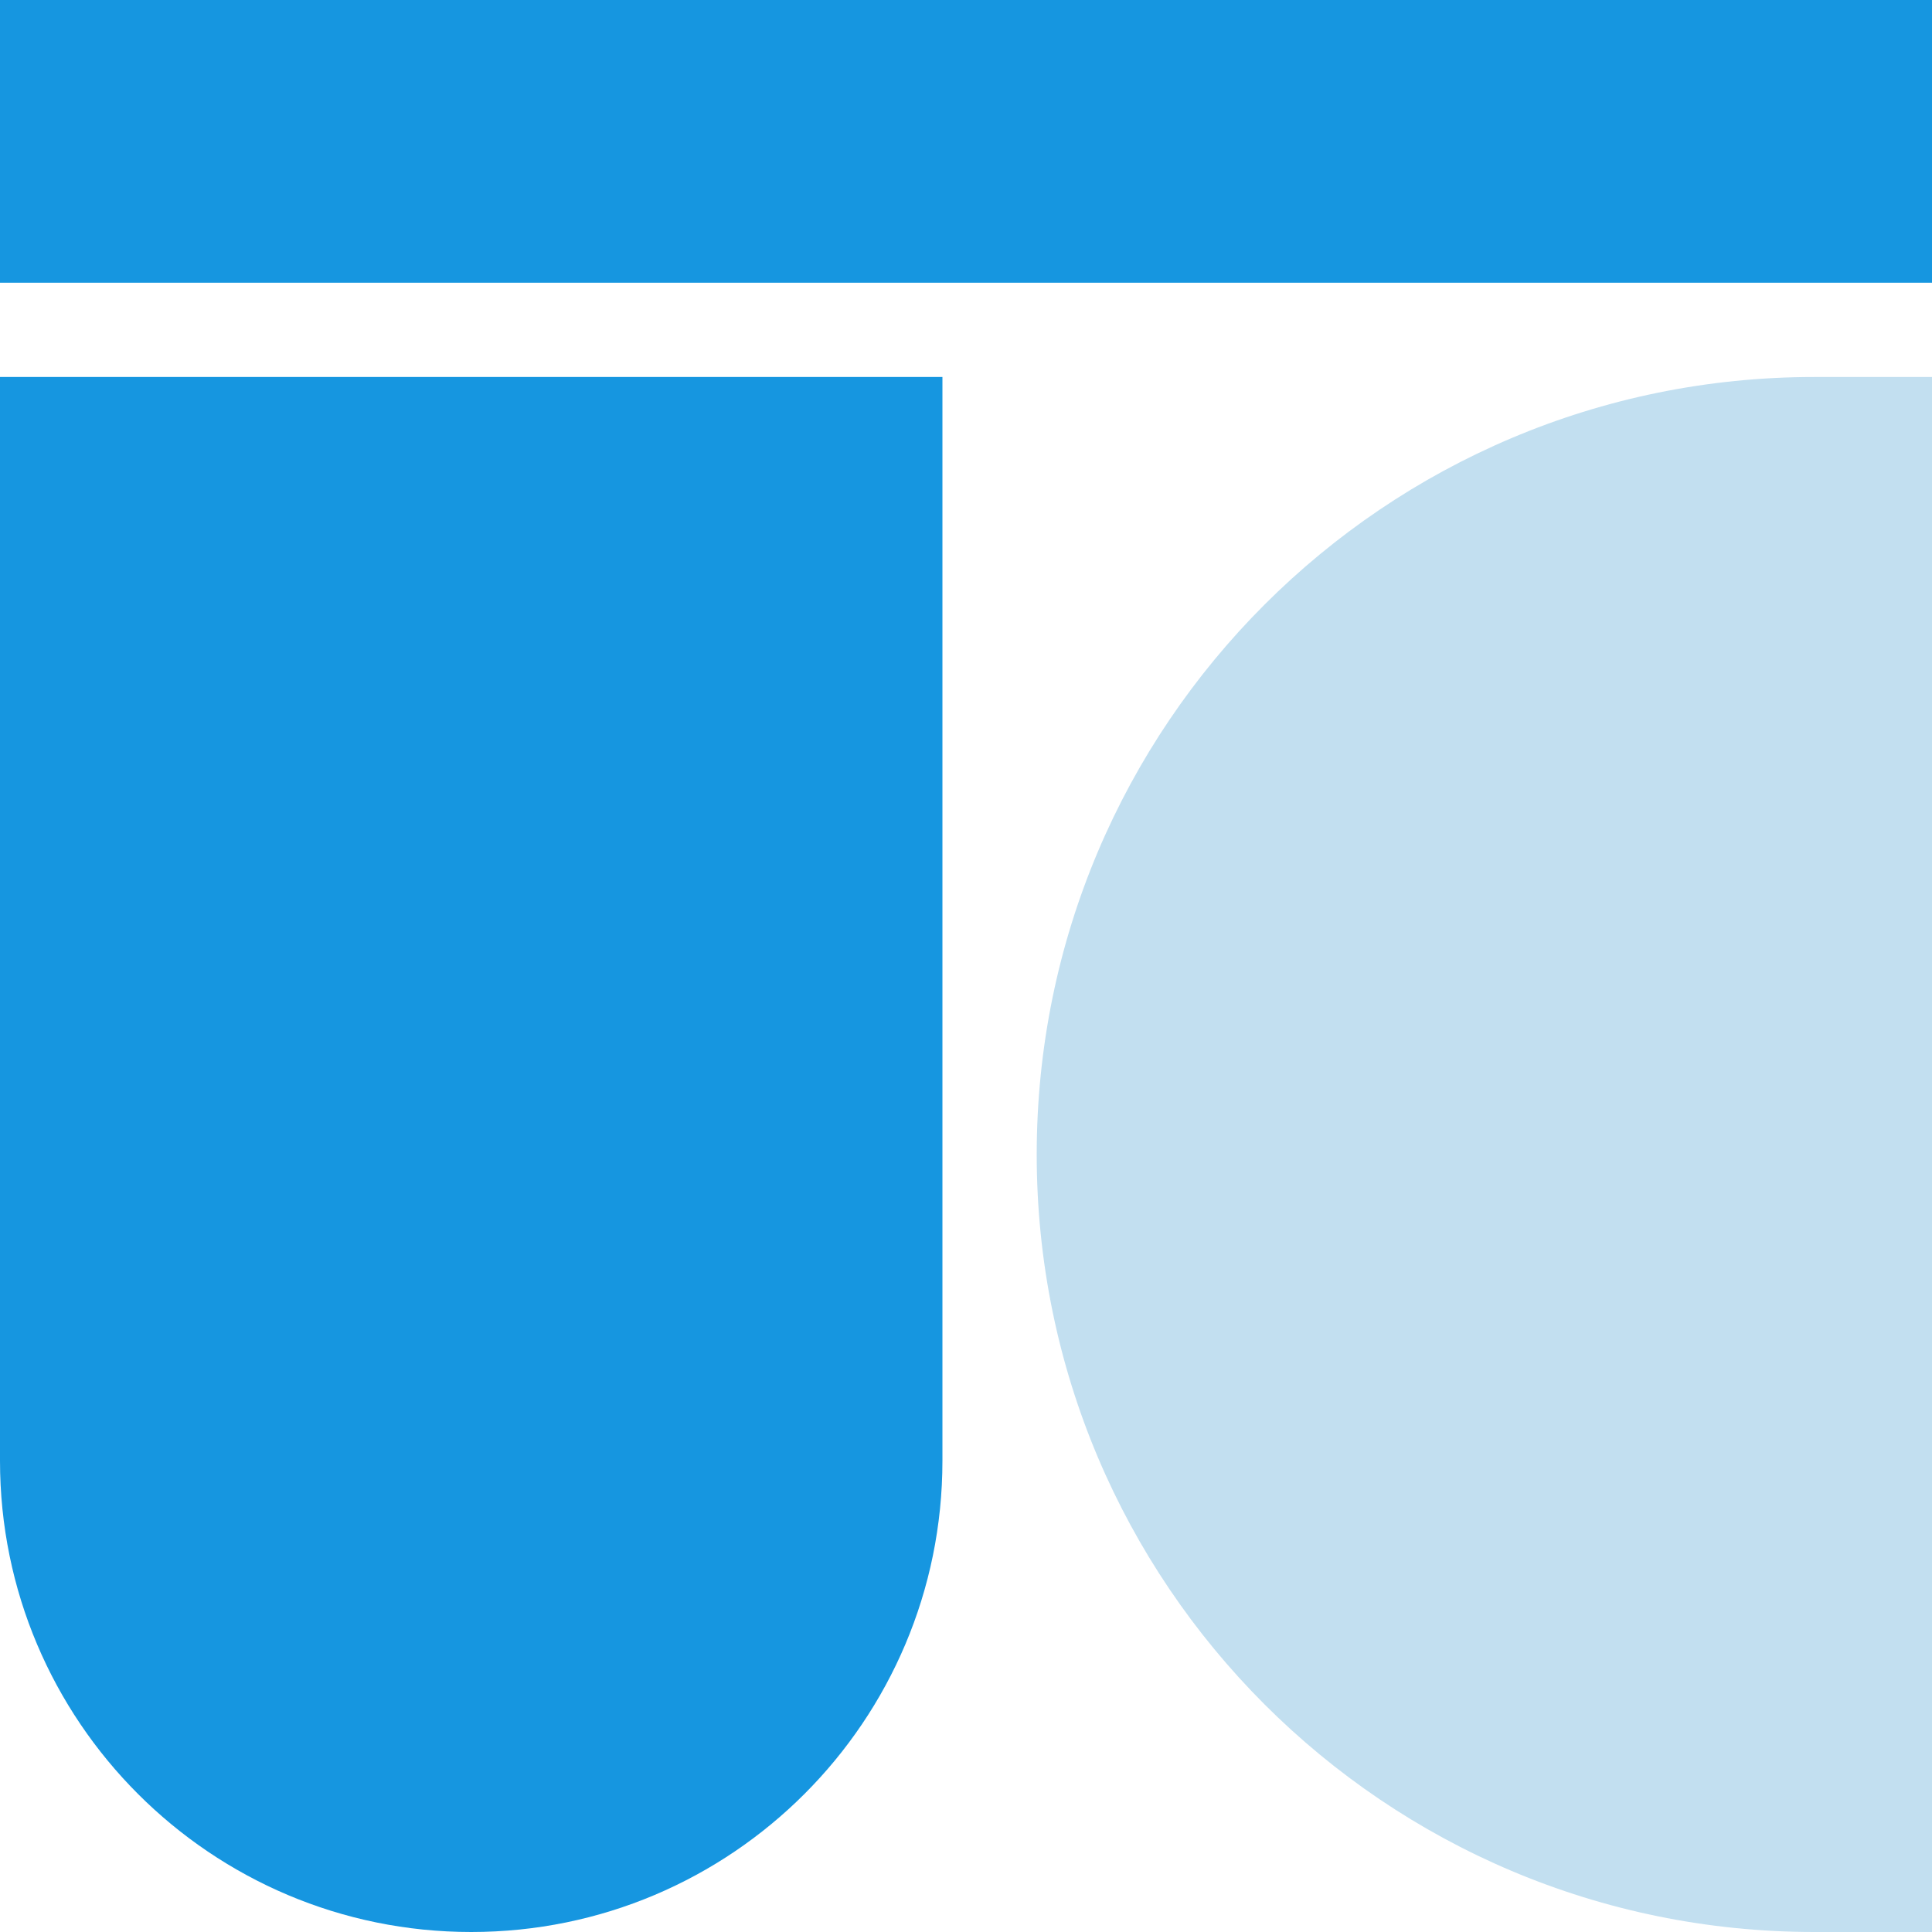
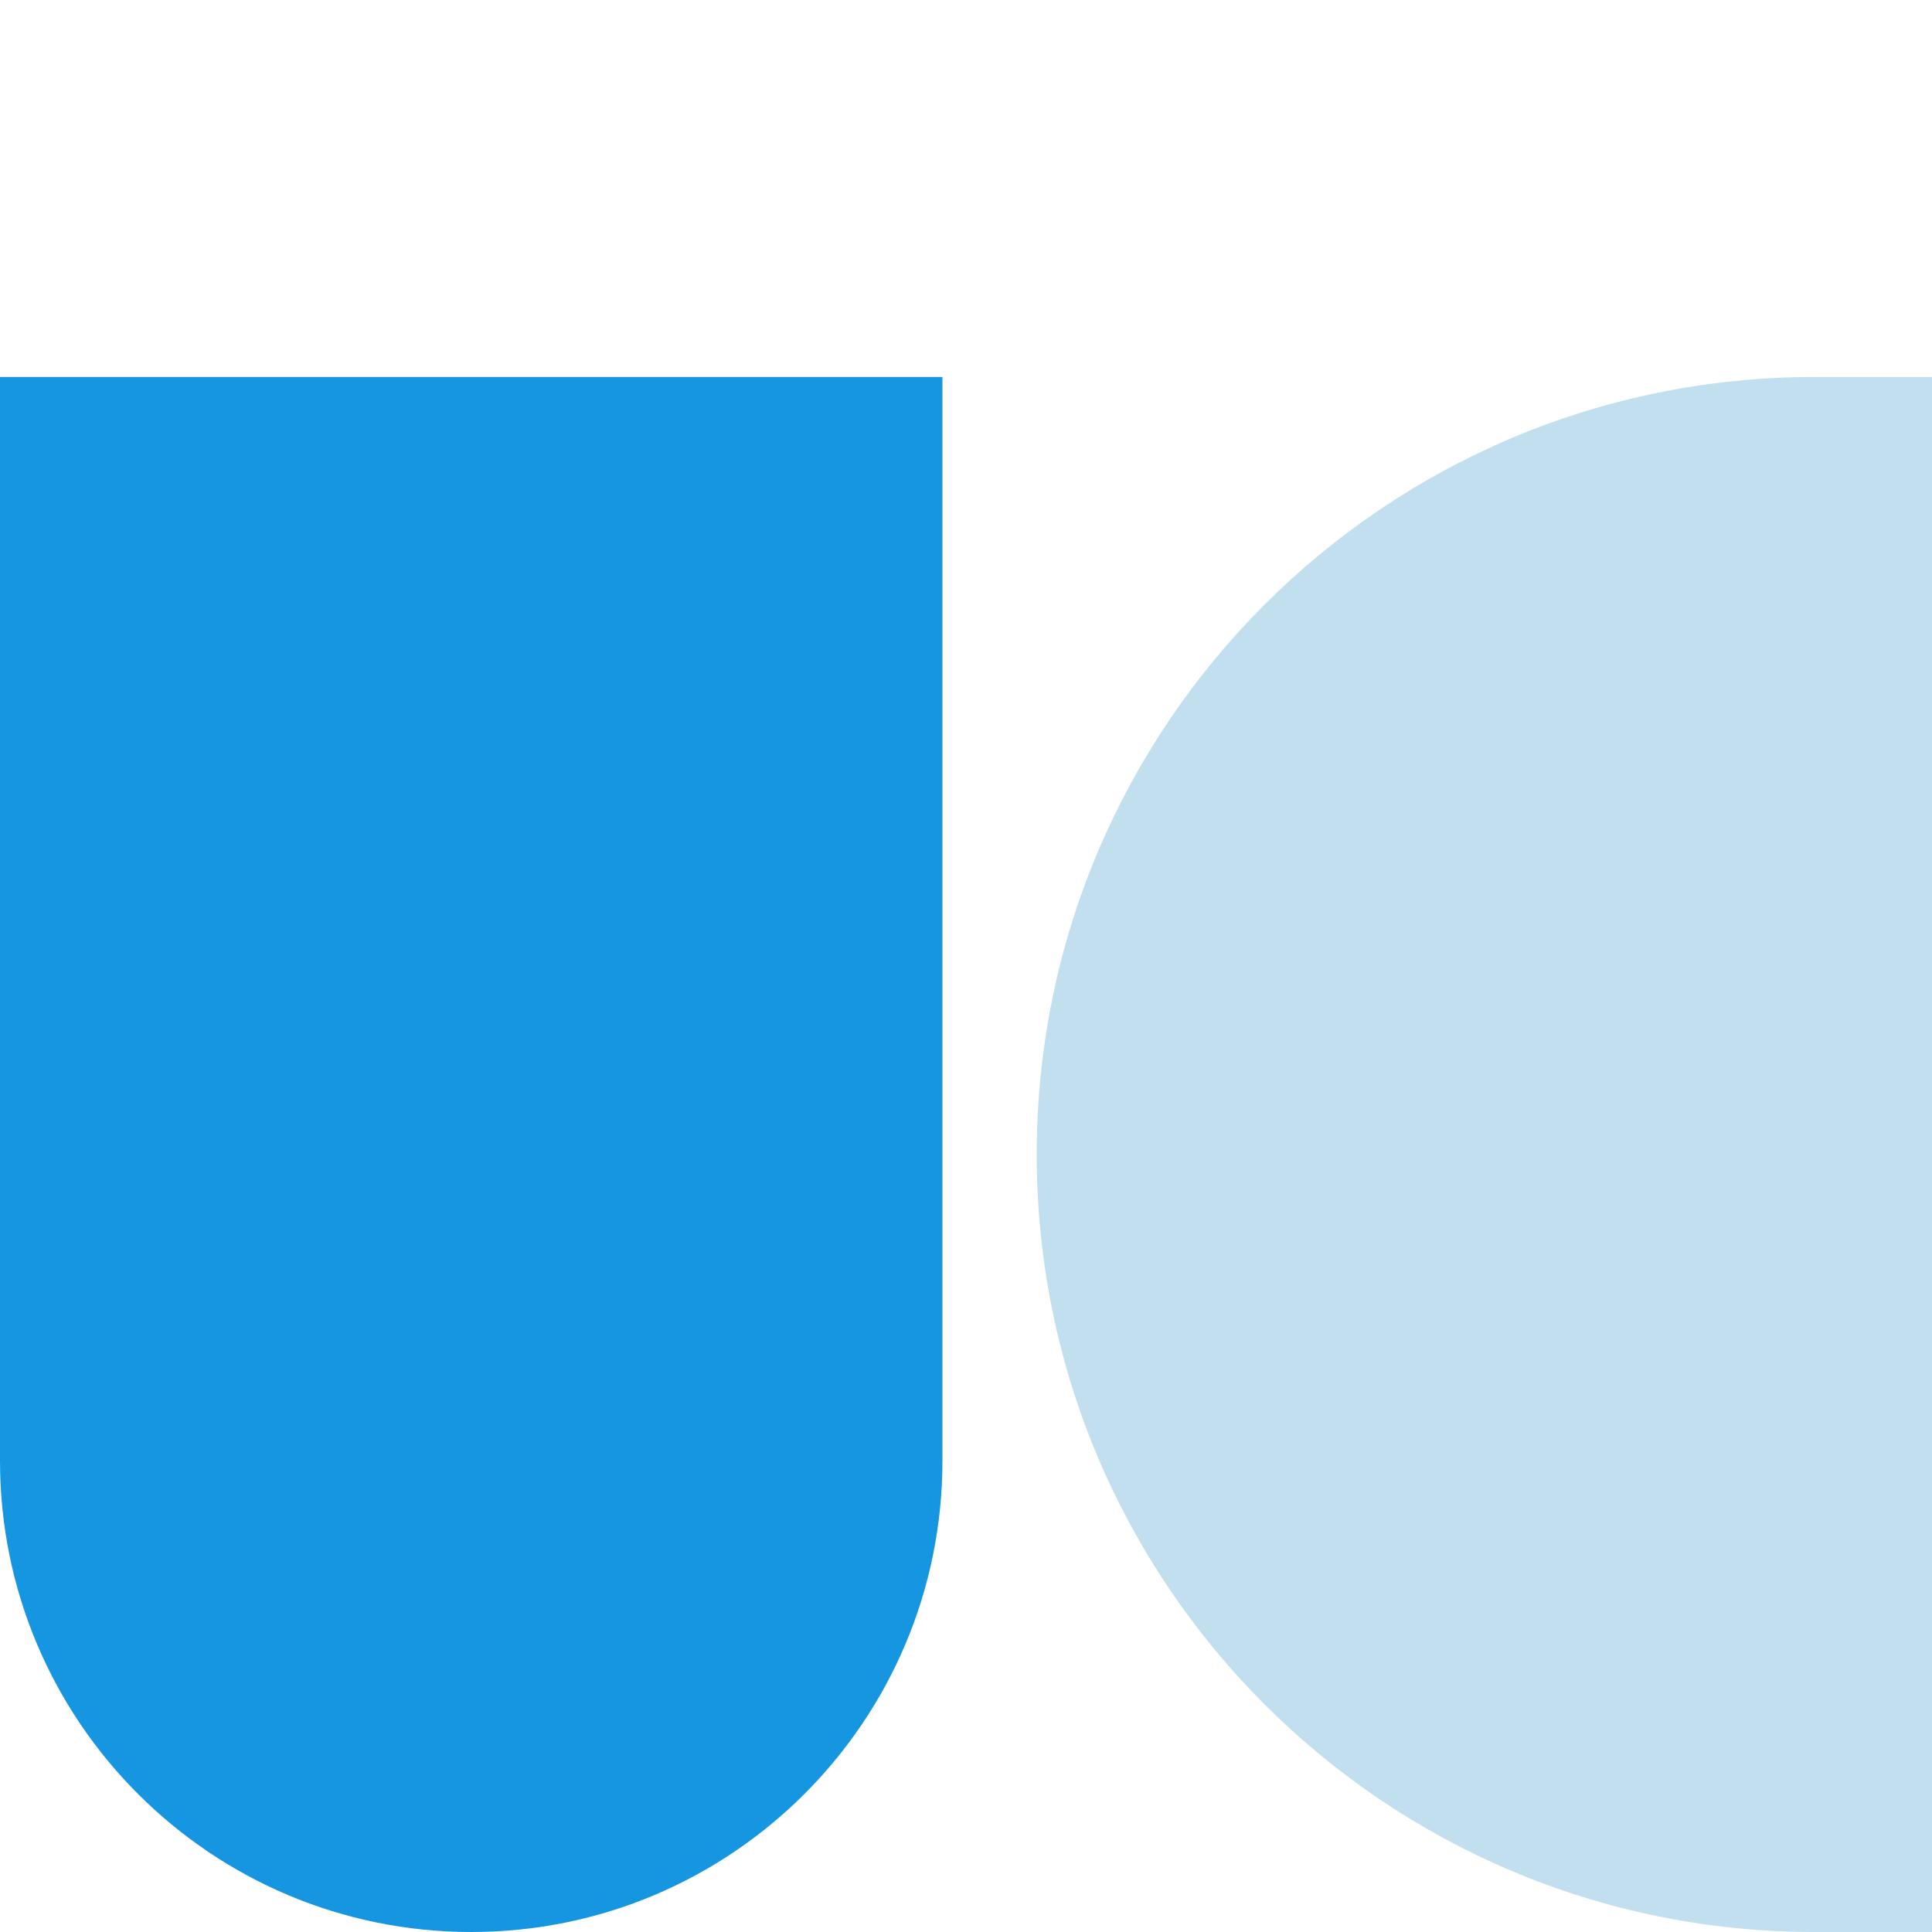
<svg xmlns="http://www.w3.org/2000/svg" width="30" height="30" viewBox="0 0 30 30" fill="none">
-   <rect width="30" height="4.39" fill="#1696E0" />
  <path d="M0 5.854H14.634V22.683C14.634 26.724 11.358 30 7.317 30V30C3.276 30 0 26.724 0 22.683V5.854Z" fill="#1696E0" />
  <path d="M16.098 17.927C16.098 11.259 21.503 5.854 28.171 5.854H30V30H28.171C21.503 30 16.098 24.595 16.098 17.927V17.927Z" fill="#C2DFF0" />
</svg>